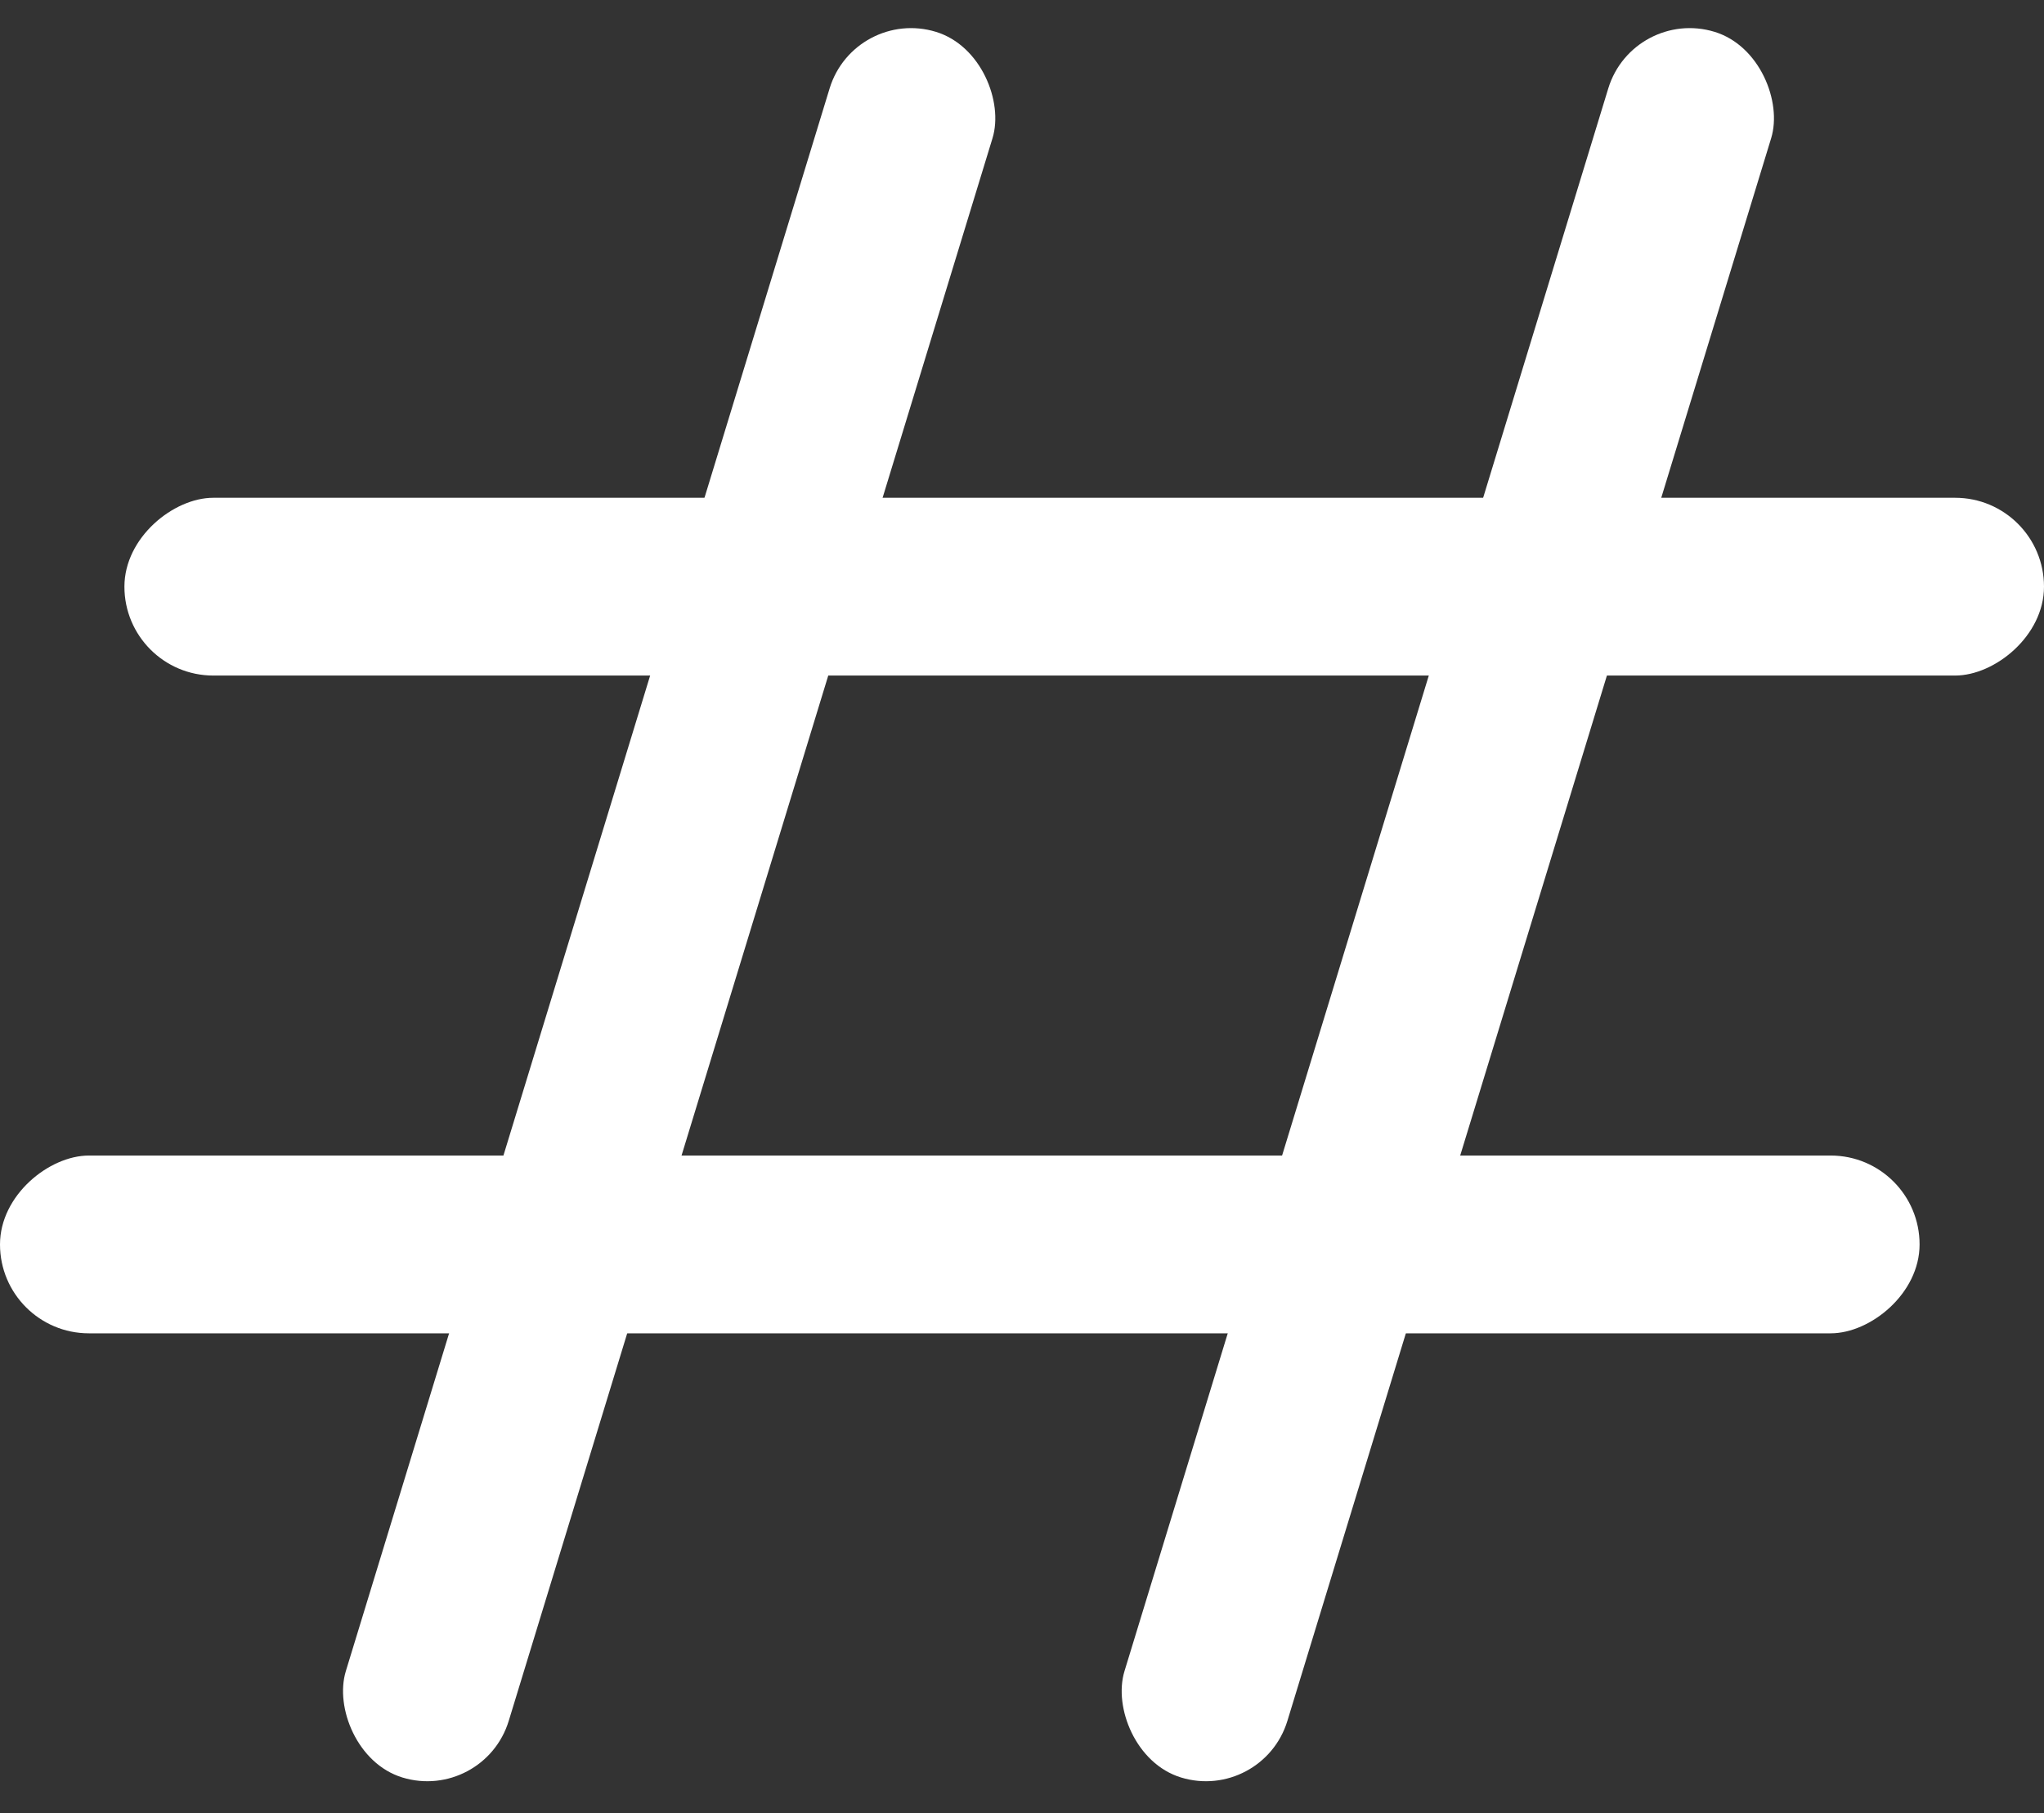
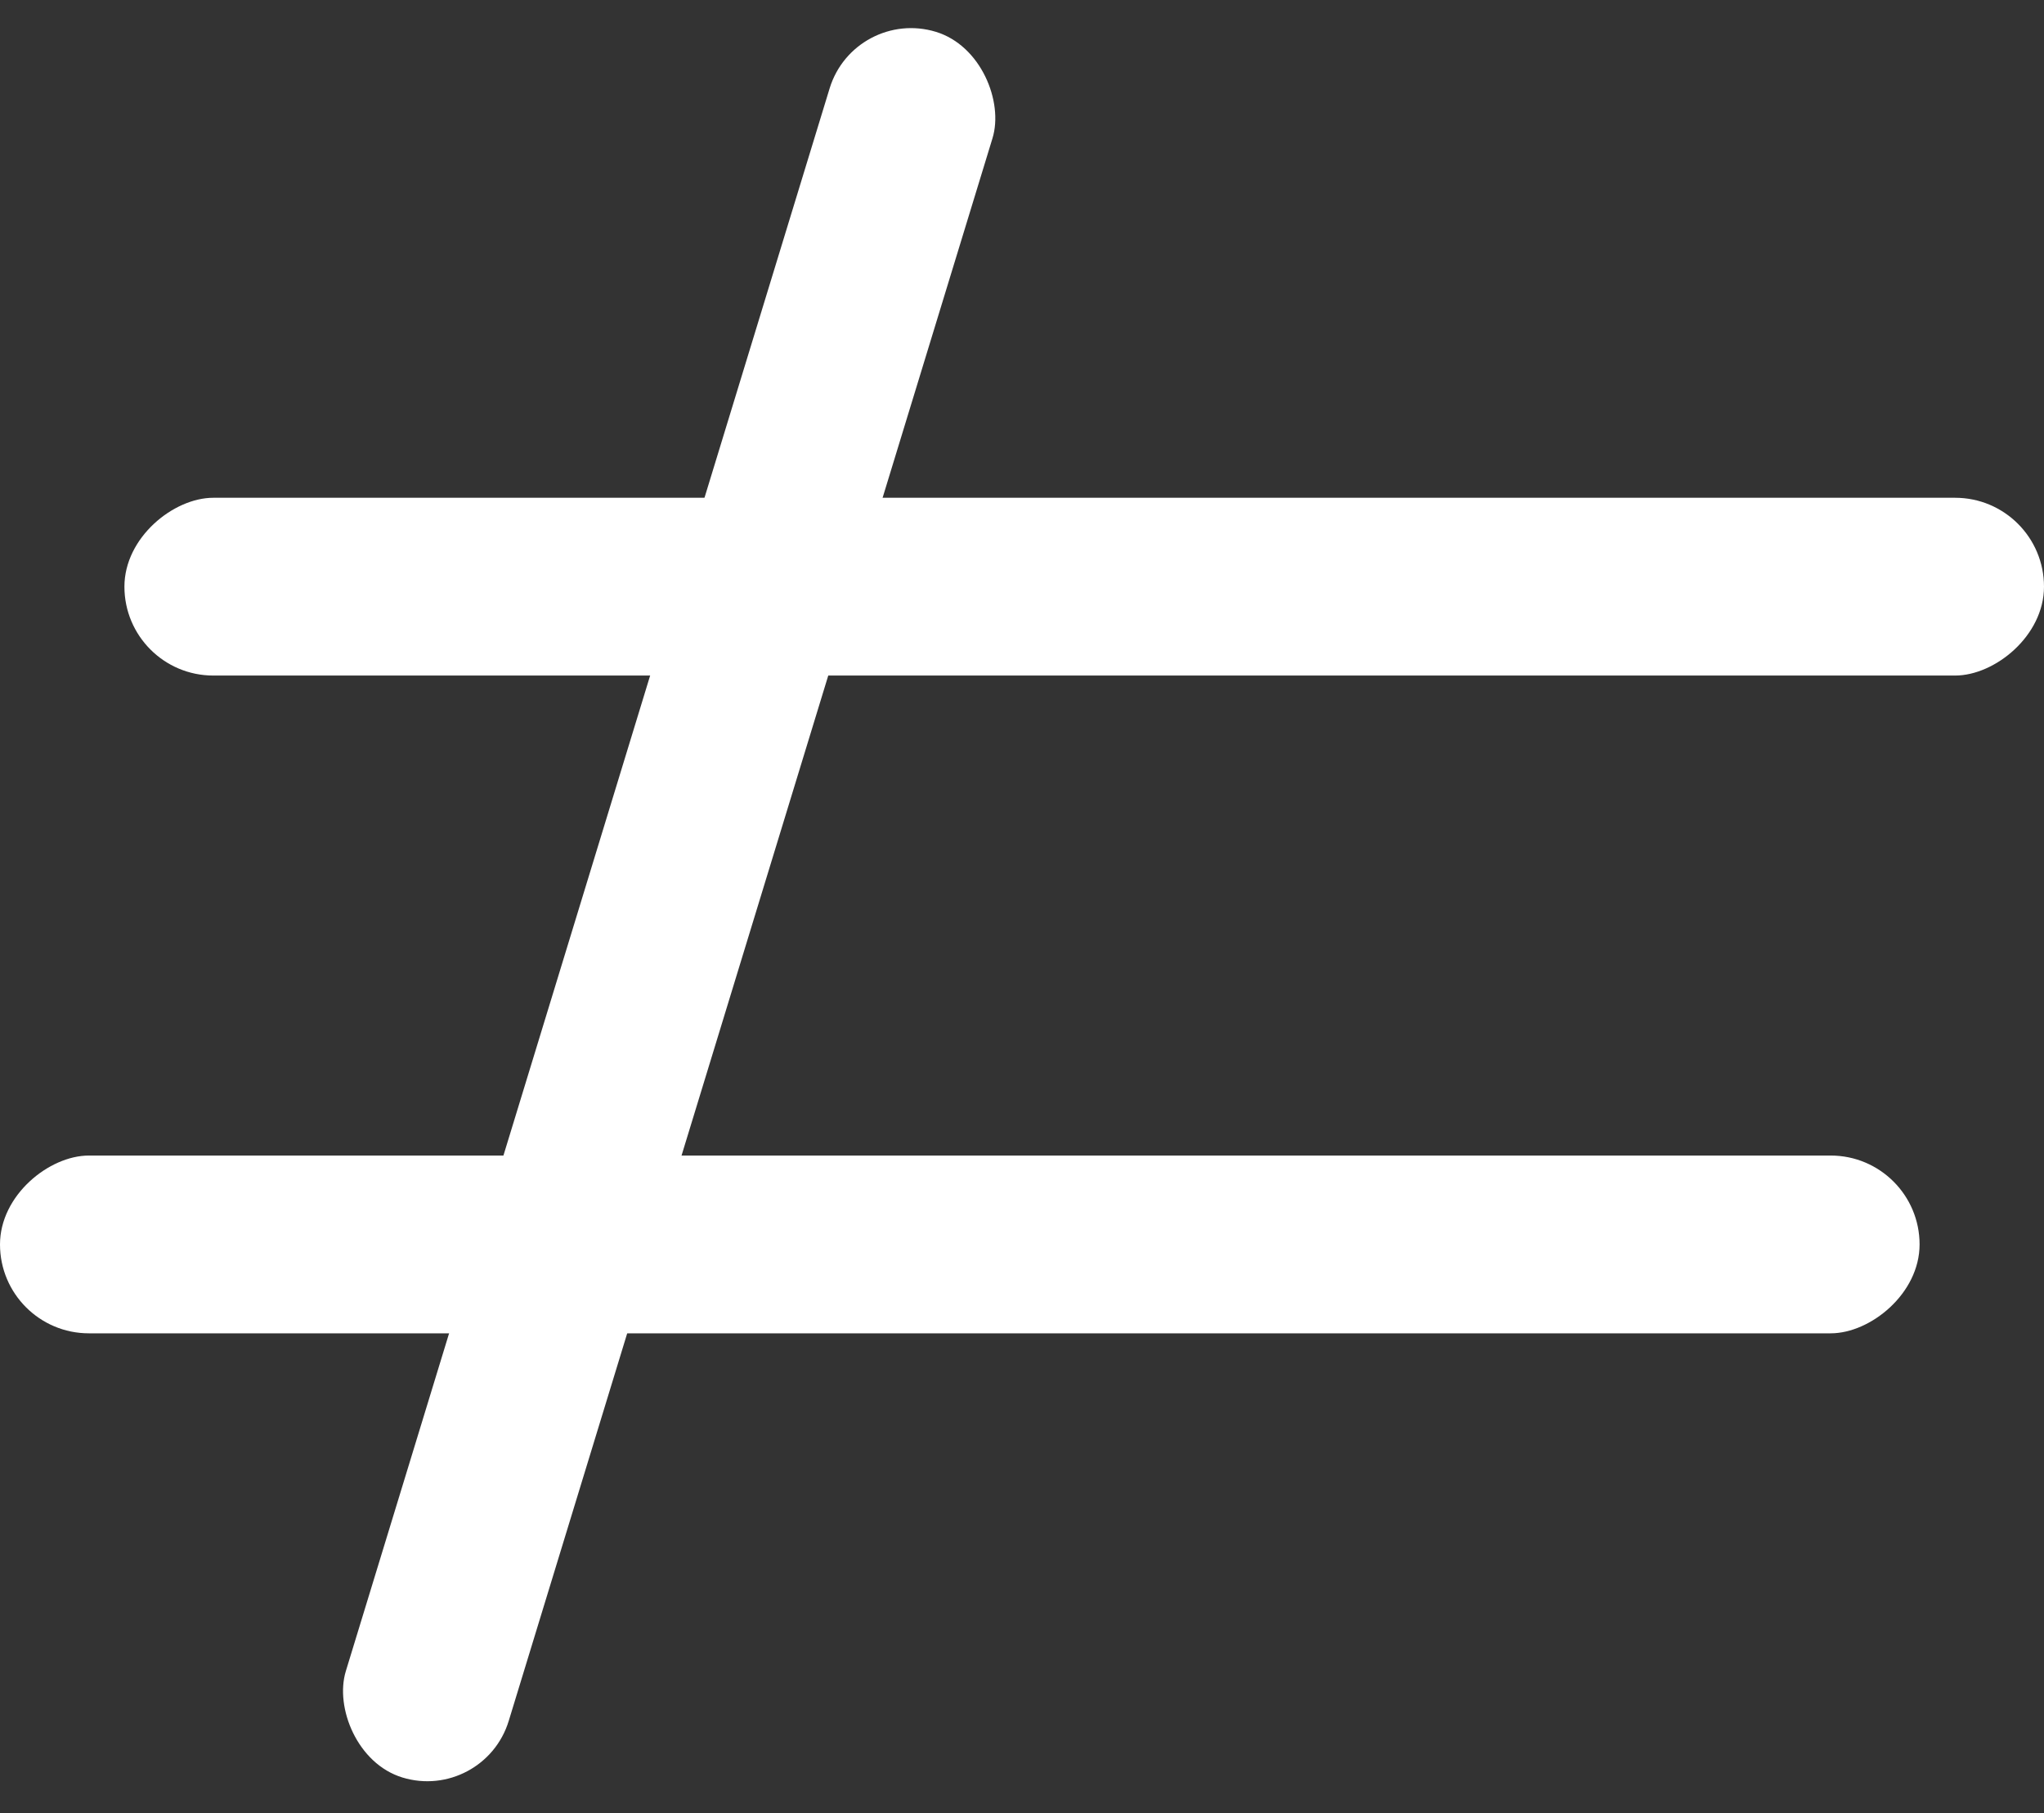
<svg xmlns="http://www.w3.org/2000/svg" width="115" height="102" viewBox="0 0 115 102" fill="none">
  <rect x="0" y="0" width="115" height="102" fill="#333333" stroke="none" />
  <rect x="48.077" y="0.391" width="9.583" height="102.679" rx="4.792" transform="rotate(17 48.077 0.391)" fill="white" />
  <rect x="7" y="38" width="10" height="108" rx="5" transform="rotate(-90 7 38)" fill="white" />
  <rect y="75" width="10" height="108" rx="5" transform="rotate(-90 0 75)" fill="white" />
-   <rect x="91.886" y="0.391" width="9.583" height="102.679" rx="4.792" transform="rotate(17 91.886 0.391)" fill="white" />
</svg>